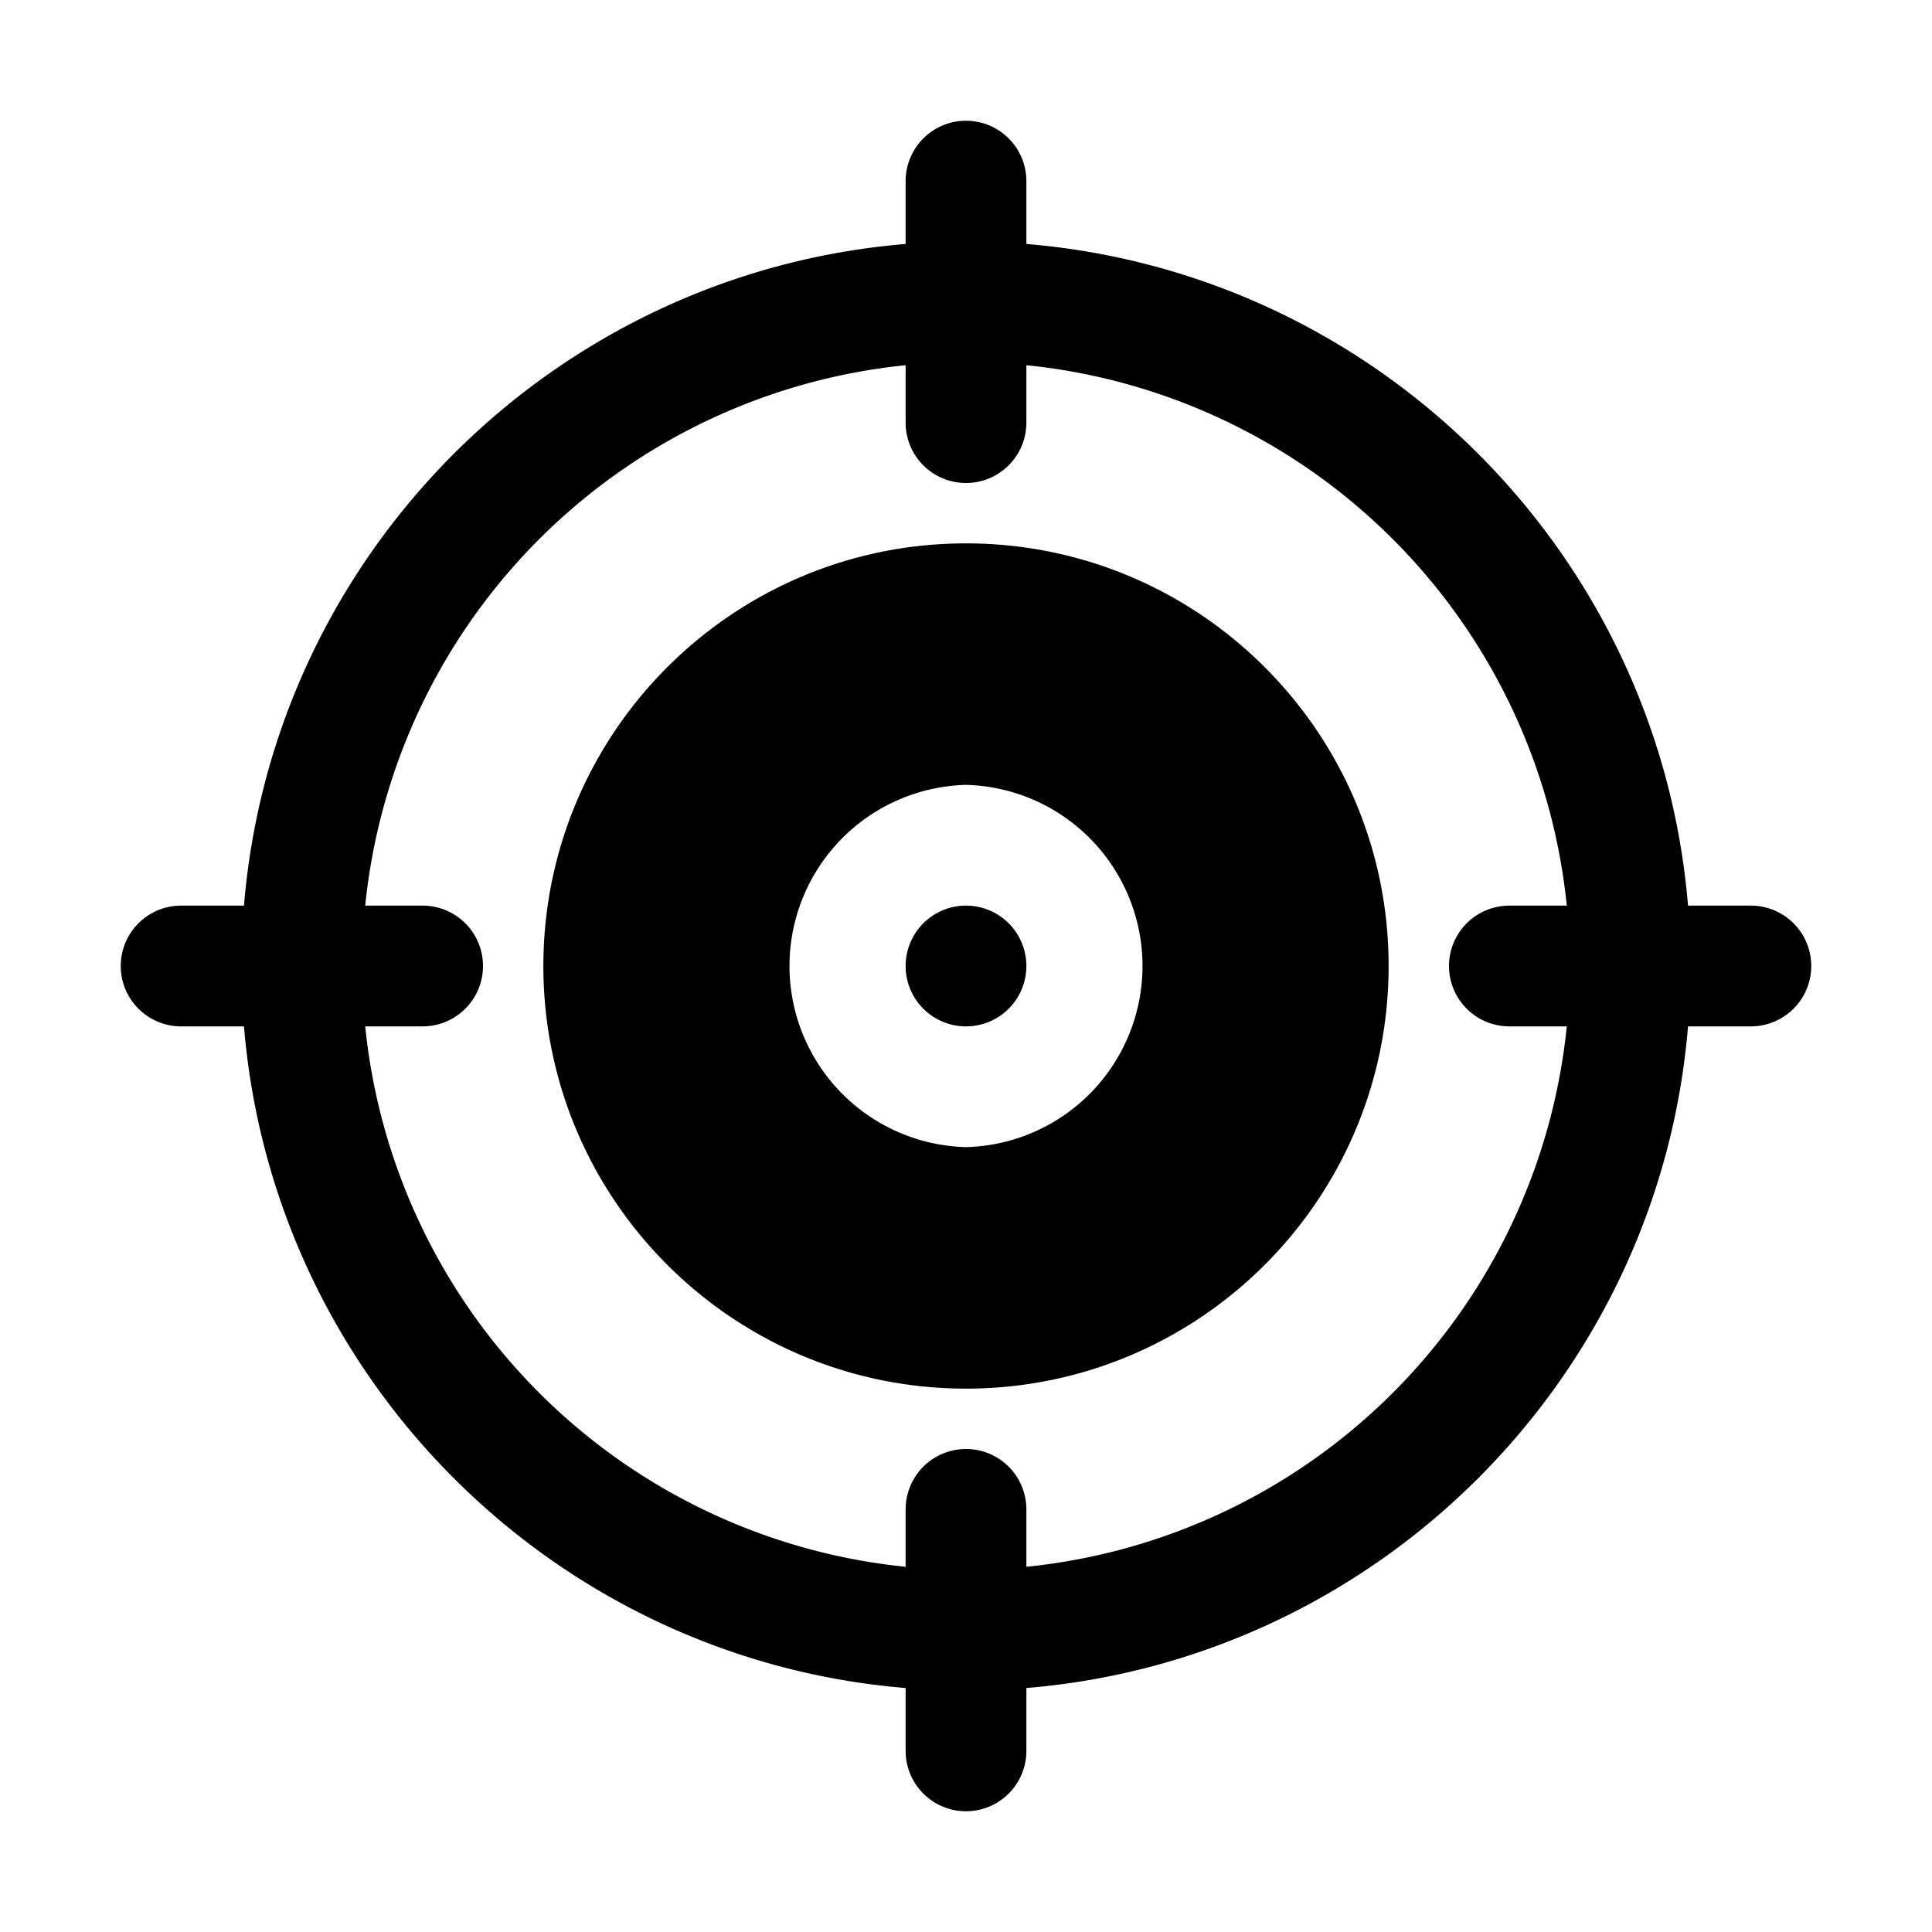
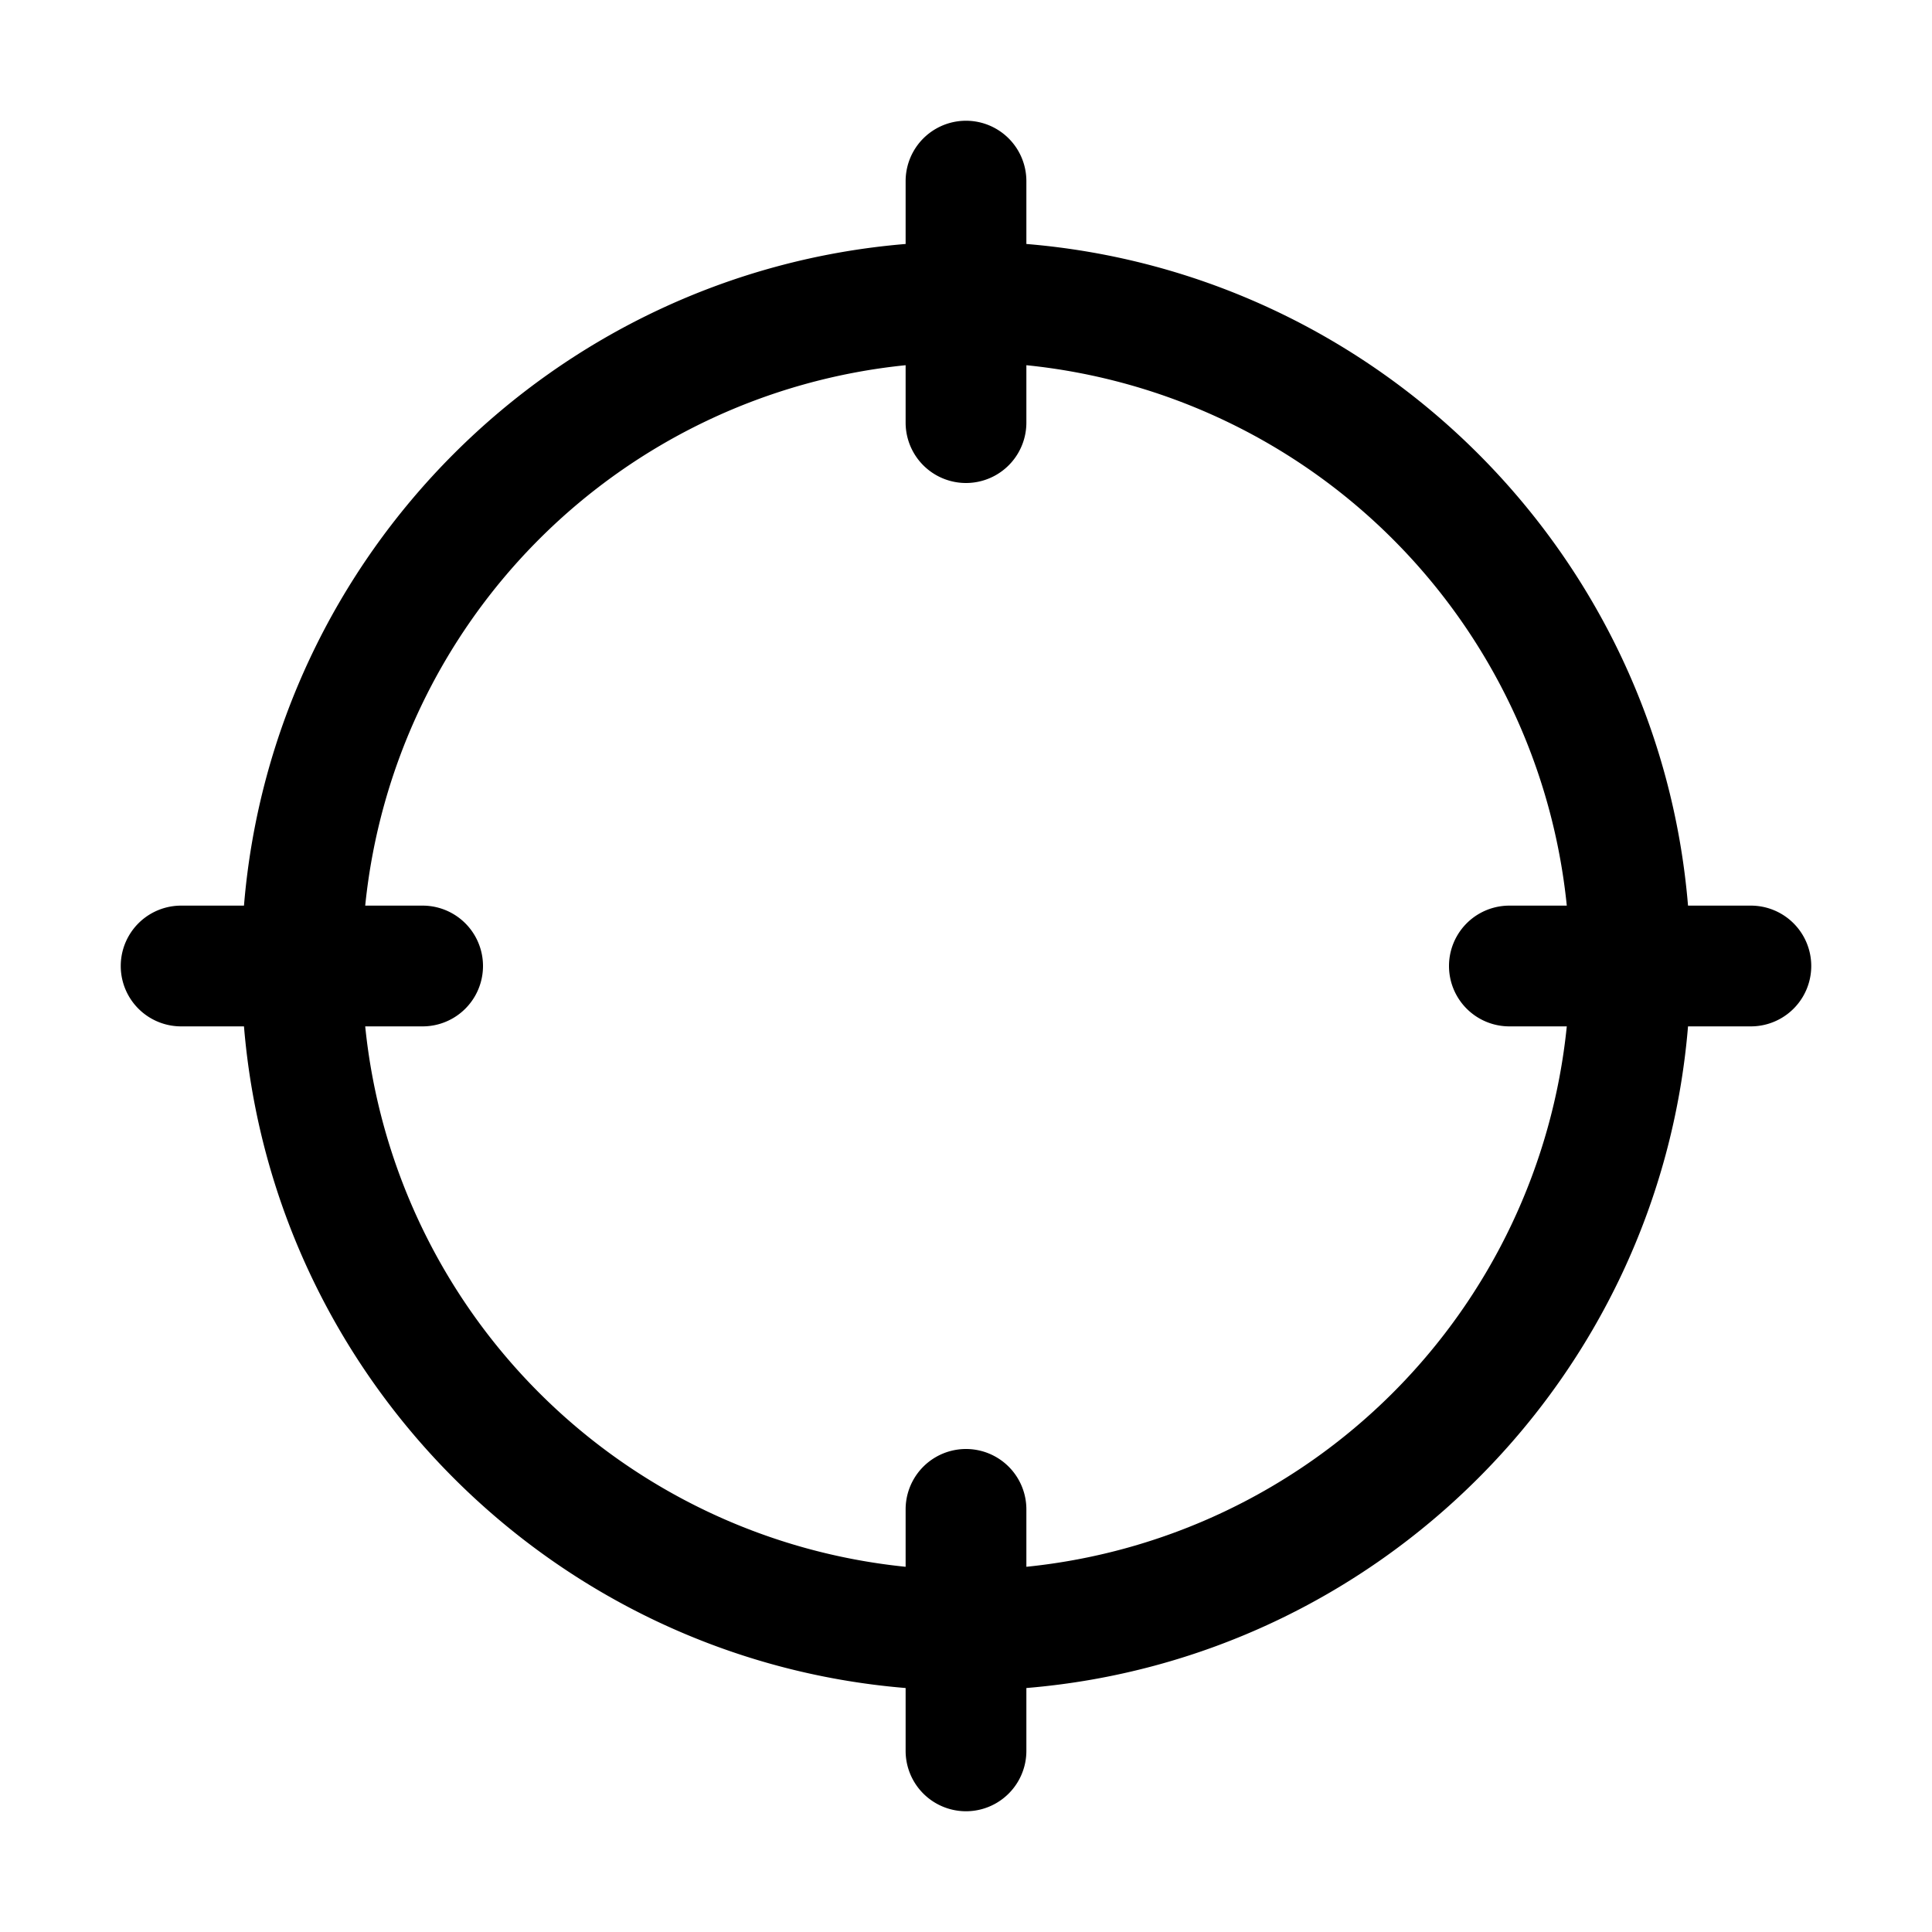
<svg xmlns="http://www.w3.org/2000/svg" fill-rule="evenodd" stroke-linejoin="round" stroke-miterlimit="2" clip-rule="evenodd" viewBox="0 0 32 32">
-   <path d="M16 9c-3.863 0-7 3.137-7 7s3.137 7 7 7 7-3.137 7-7-3.137-7-7-7Zm0 4a3.001 3.001 0 0 0 0 6 3.001 3.001 0 0 0 0-6Zm0 2a1 1 0 1 1 0 2 1 1 0 0 1 0-2Z" />
  <path d="M15 4.041C9.173 4.523 4.522 9.175 4.041 15H3a1 1 0 0 0 0 2h1.041C4.523 22.827 9.175 27.478 15 27.959V29a1 1 0 0 0 2 0v-1.041c5.827-.482 10.478-5.134 10.959-10.959H29a1 1 0 0 0 0-2h-1.041C27.477 9.173 22.825 4.522 17 4.041V3a1 1 0 0 0-2 0v1.041Zm2 2.008V7a1 1 0 0 1-2 0v-.951A10.012 10.012 0 0 0 6.049 15H7a1 1 0 0 1 0 2h-.951A10.012 10.012 0 0 0 15 25.951V25a1 1 0 0 1 2 0v.951A10.012 10.012 0 0 0 25.951 17H25a1 1 0 0 1 0-2h.951A10.012 10.012 0 0 0 17 6.049Z" />
</svg>